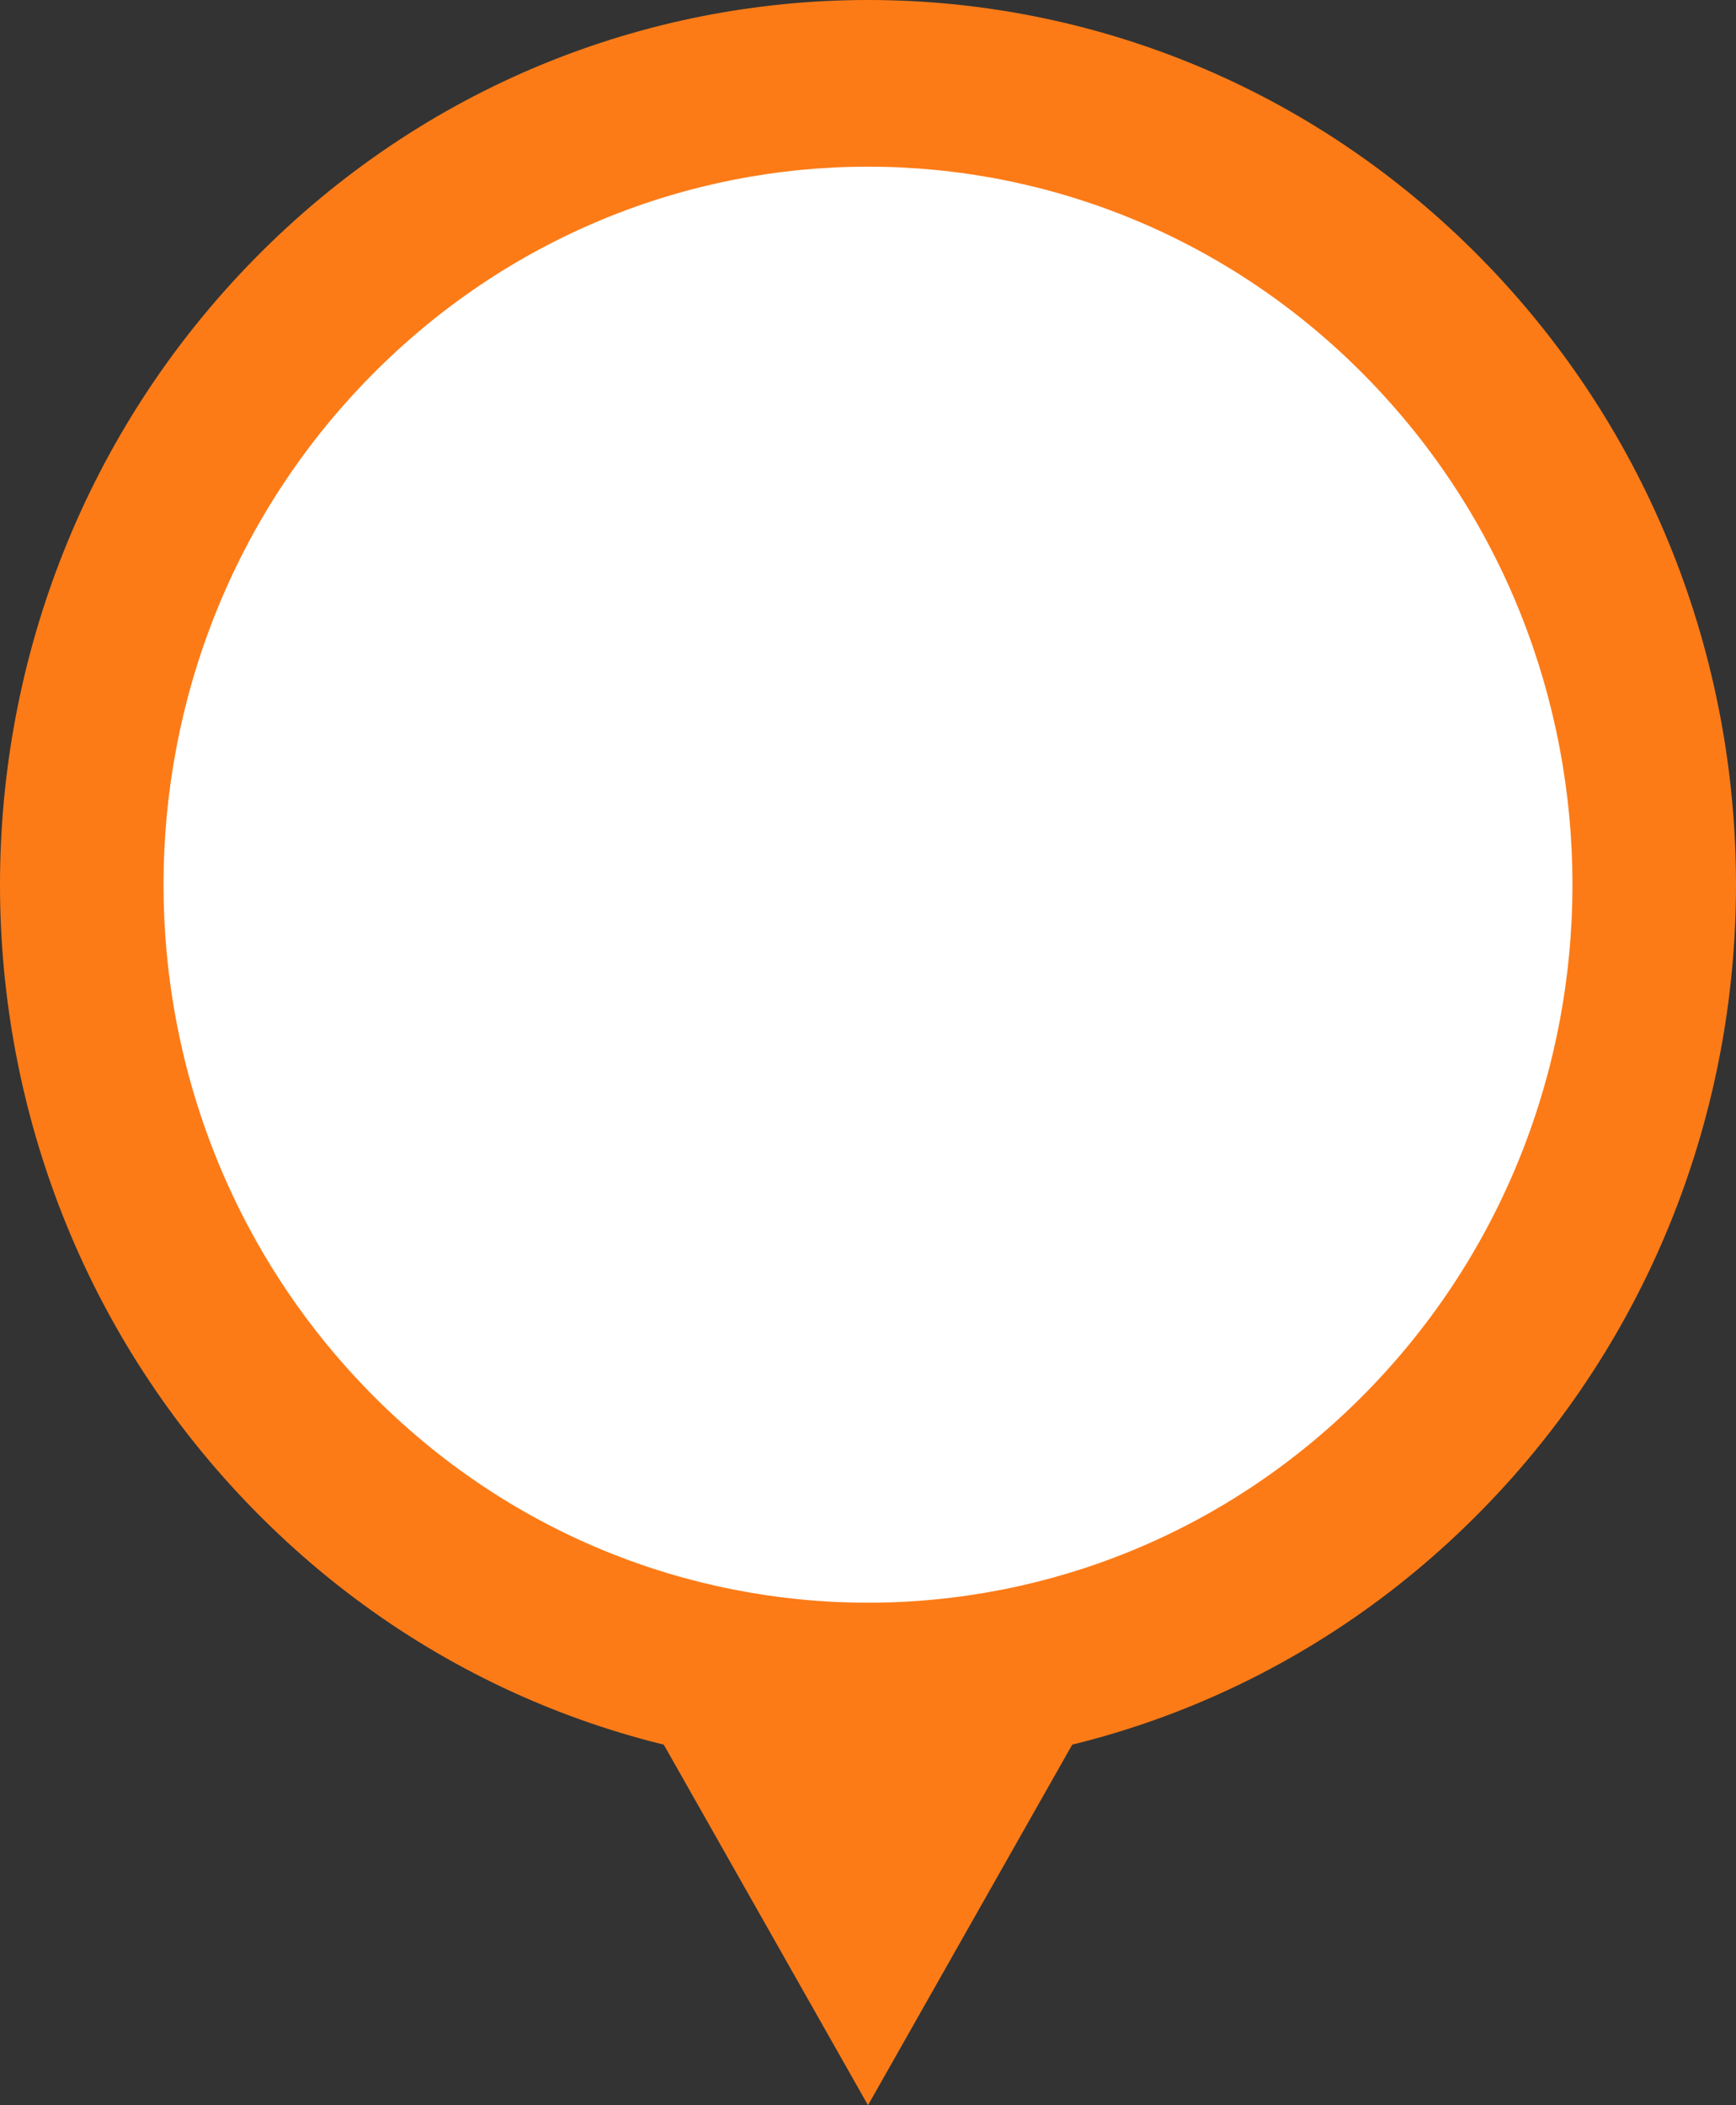
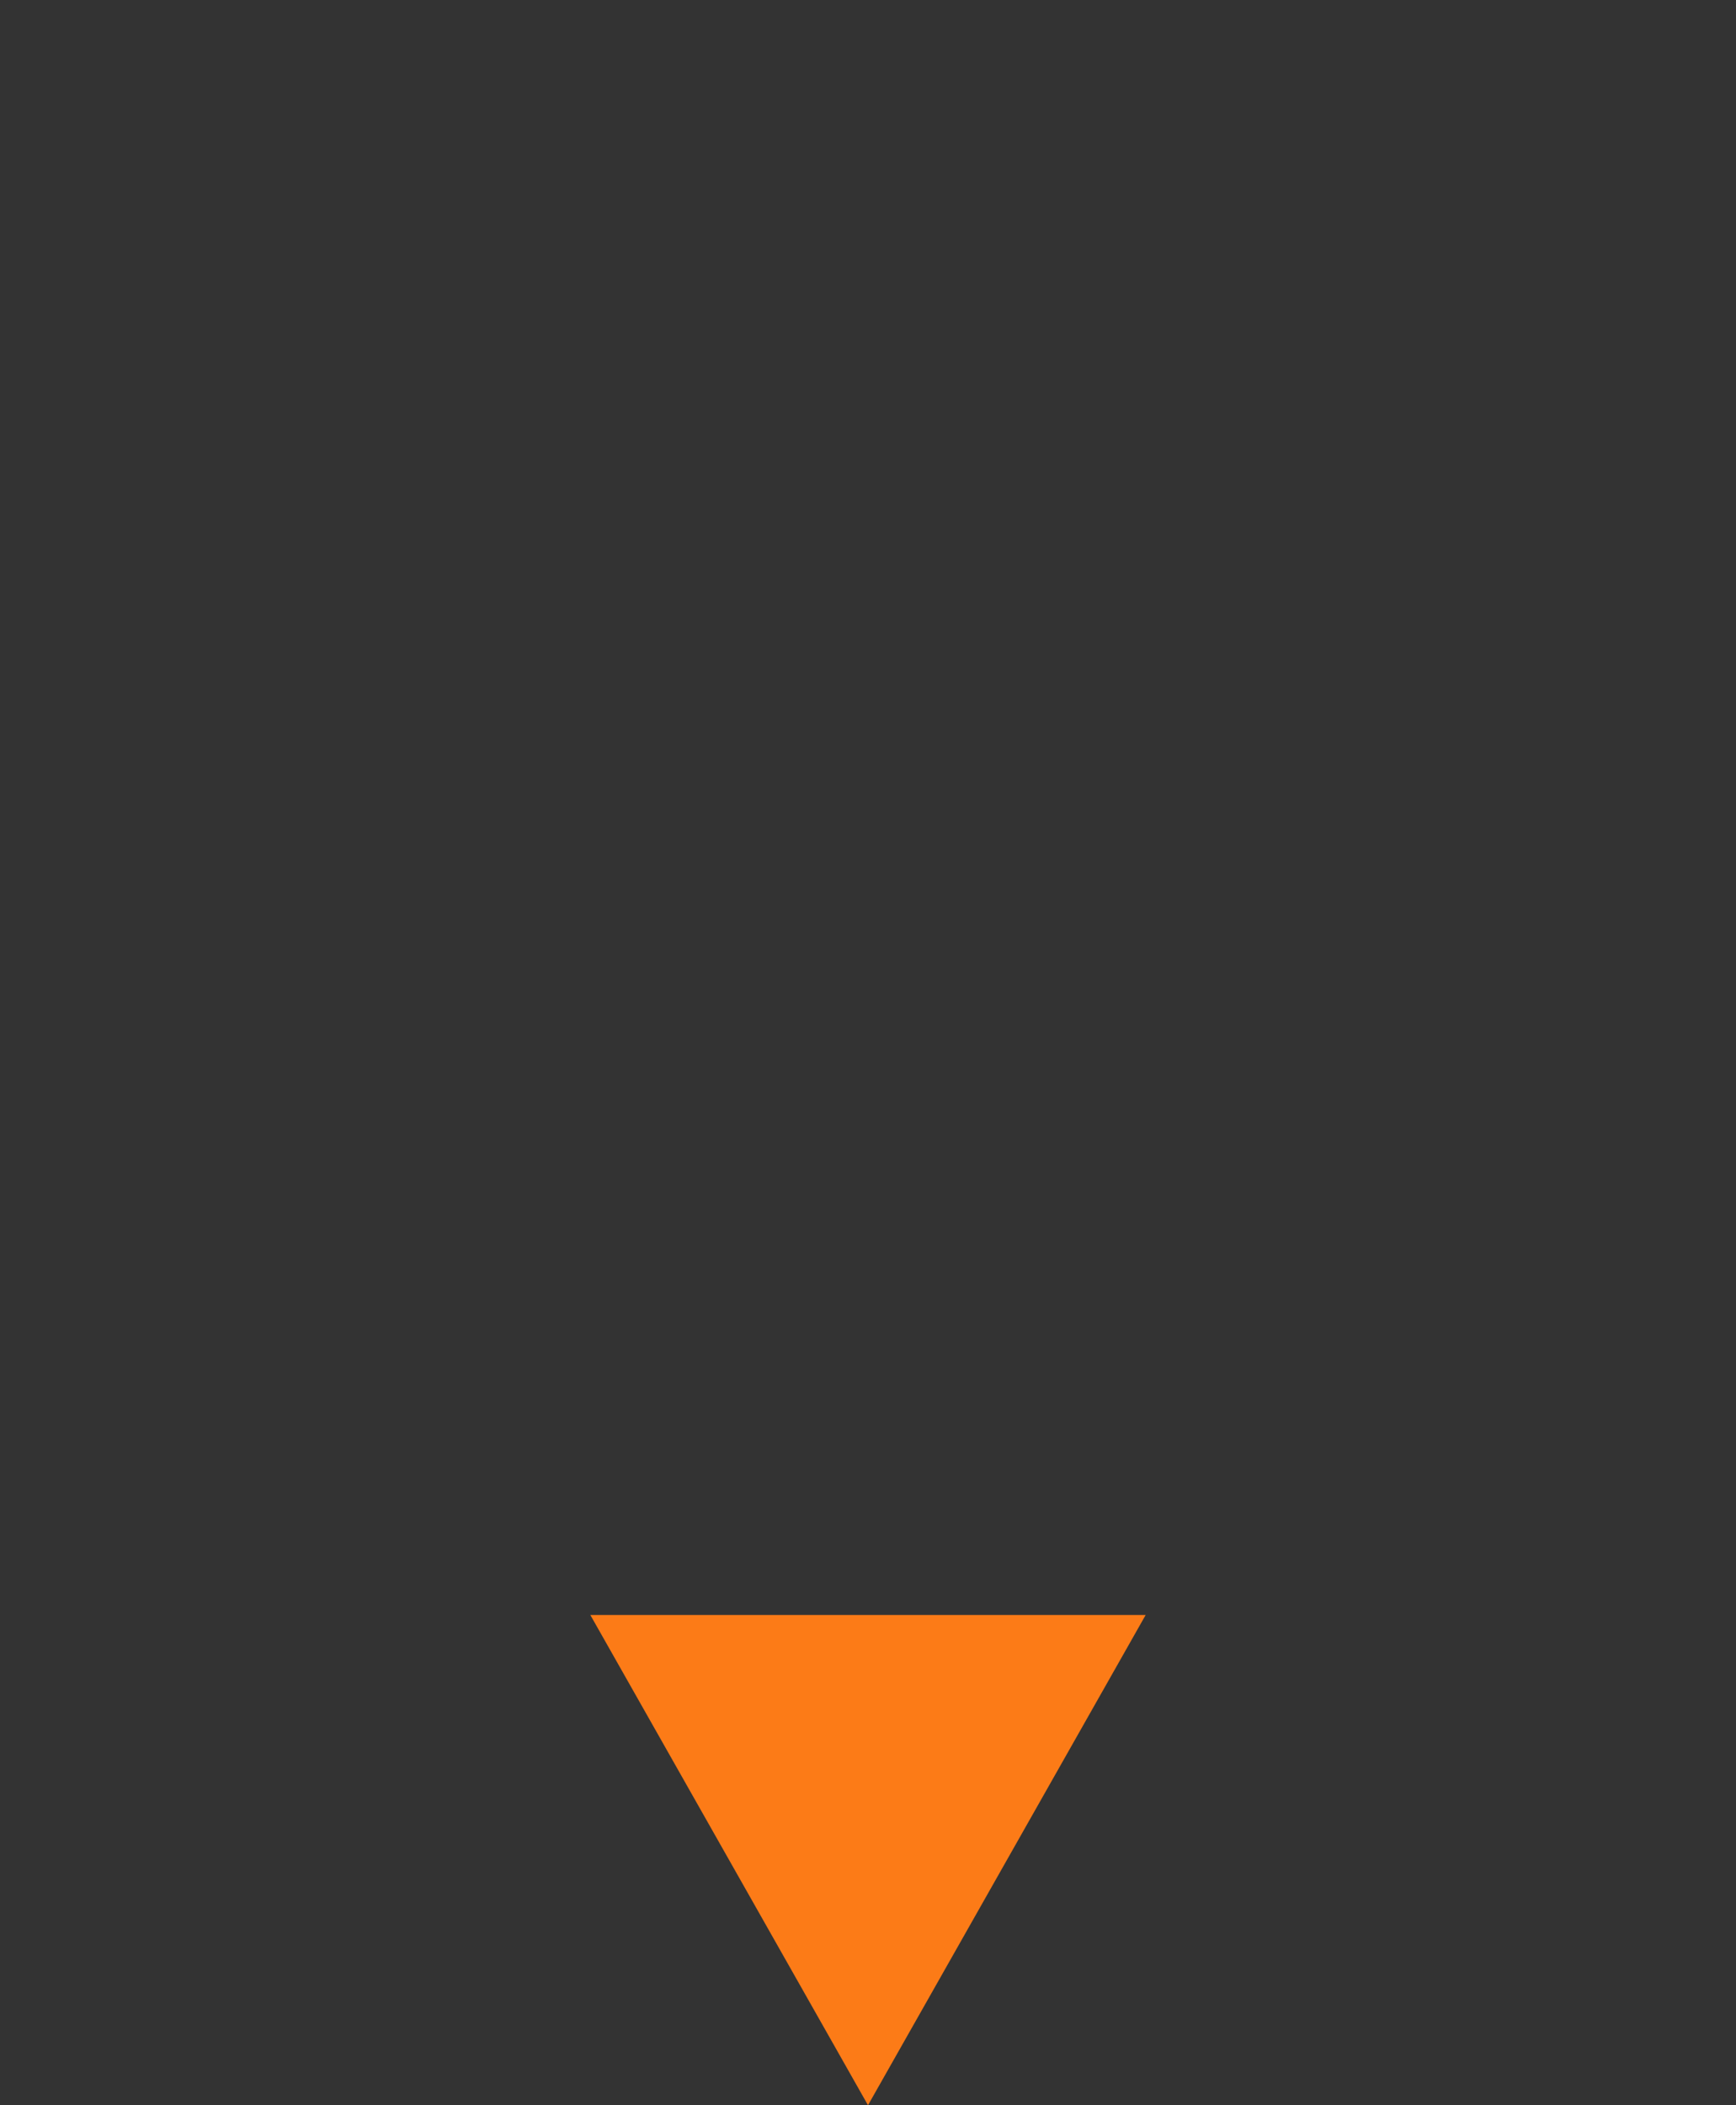
<svg xmlns="http://www.w3.org/2000/svg" width="33" height="40" viewBox="0 0 33 40" fill="none">
  <rect x="0" y="0" width="33" height="40" fill="#333333" stroke="none" />
  <g clip-path="url(#clip0_11965_3420)">
-     <path d="M28.167 28.695C34.611 22.131 34.611 11.488 28.167 4.923C21.724 -1.641 11.276 -1.641 4.833 4.923C-1.611 11.488 -1.611 22.131 4.833 28.695C11.276 35.26 21.724 35.26 28.167 28.695Z" fill="#FC7B17" />
-     <path d="M25.969 26.456C31.199 21.128 31.199 12.49 25.969 7.162C20.74 1.835 12.261 1.835 7.031 7.162C1.801 12.49 1.801 21.128 7.031 26.456C12.26 31.784 20.74 31.784 25.969 26.456Z" fill="white" />
    <path d="M16.5 40L21.778 30.686H11.222L16.5 40Z" fill="#FC7B17" />
  </g>
  <defs>
    <clipPath id="clip0_11965_3420">
      <rect width="33" height="40" fill="white" />
    </clipPath>
  </defs>
</svg>